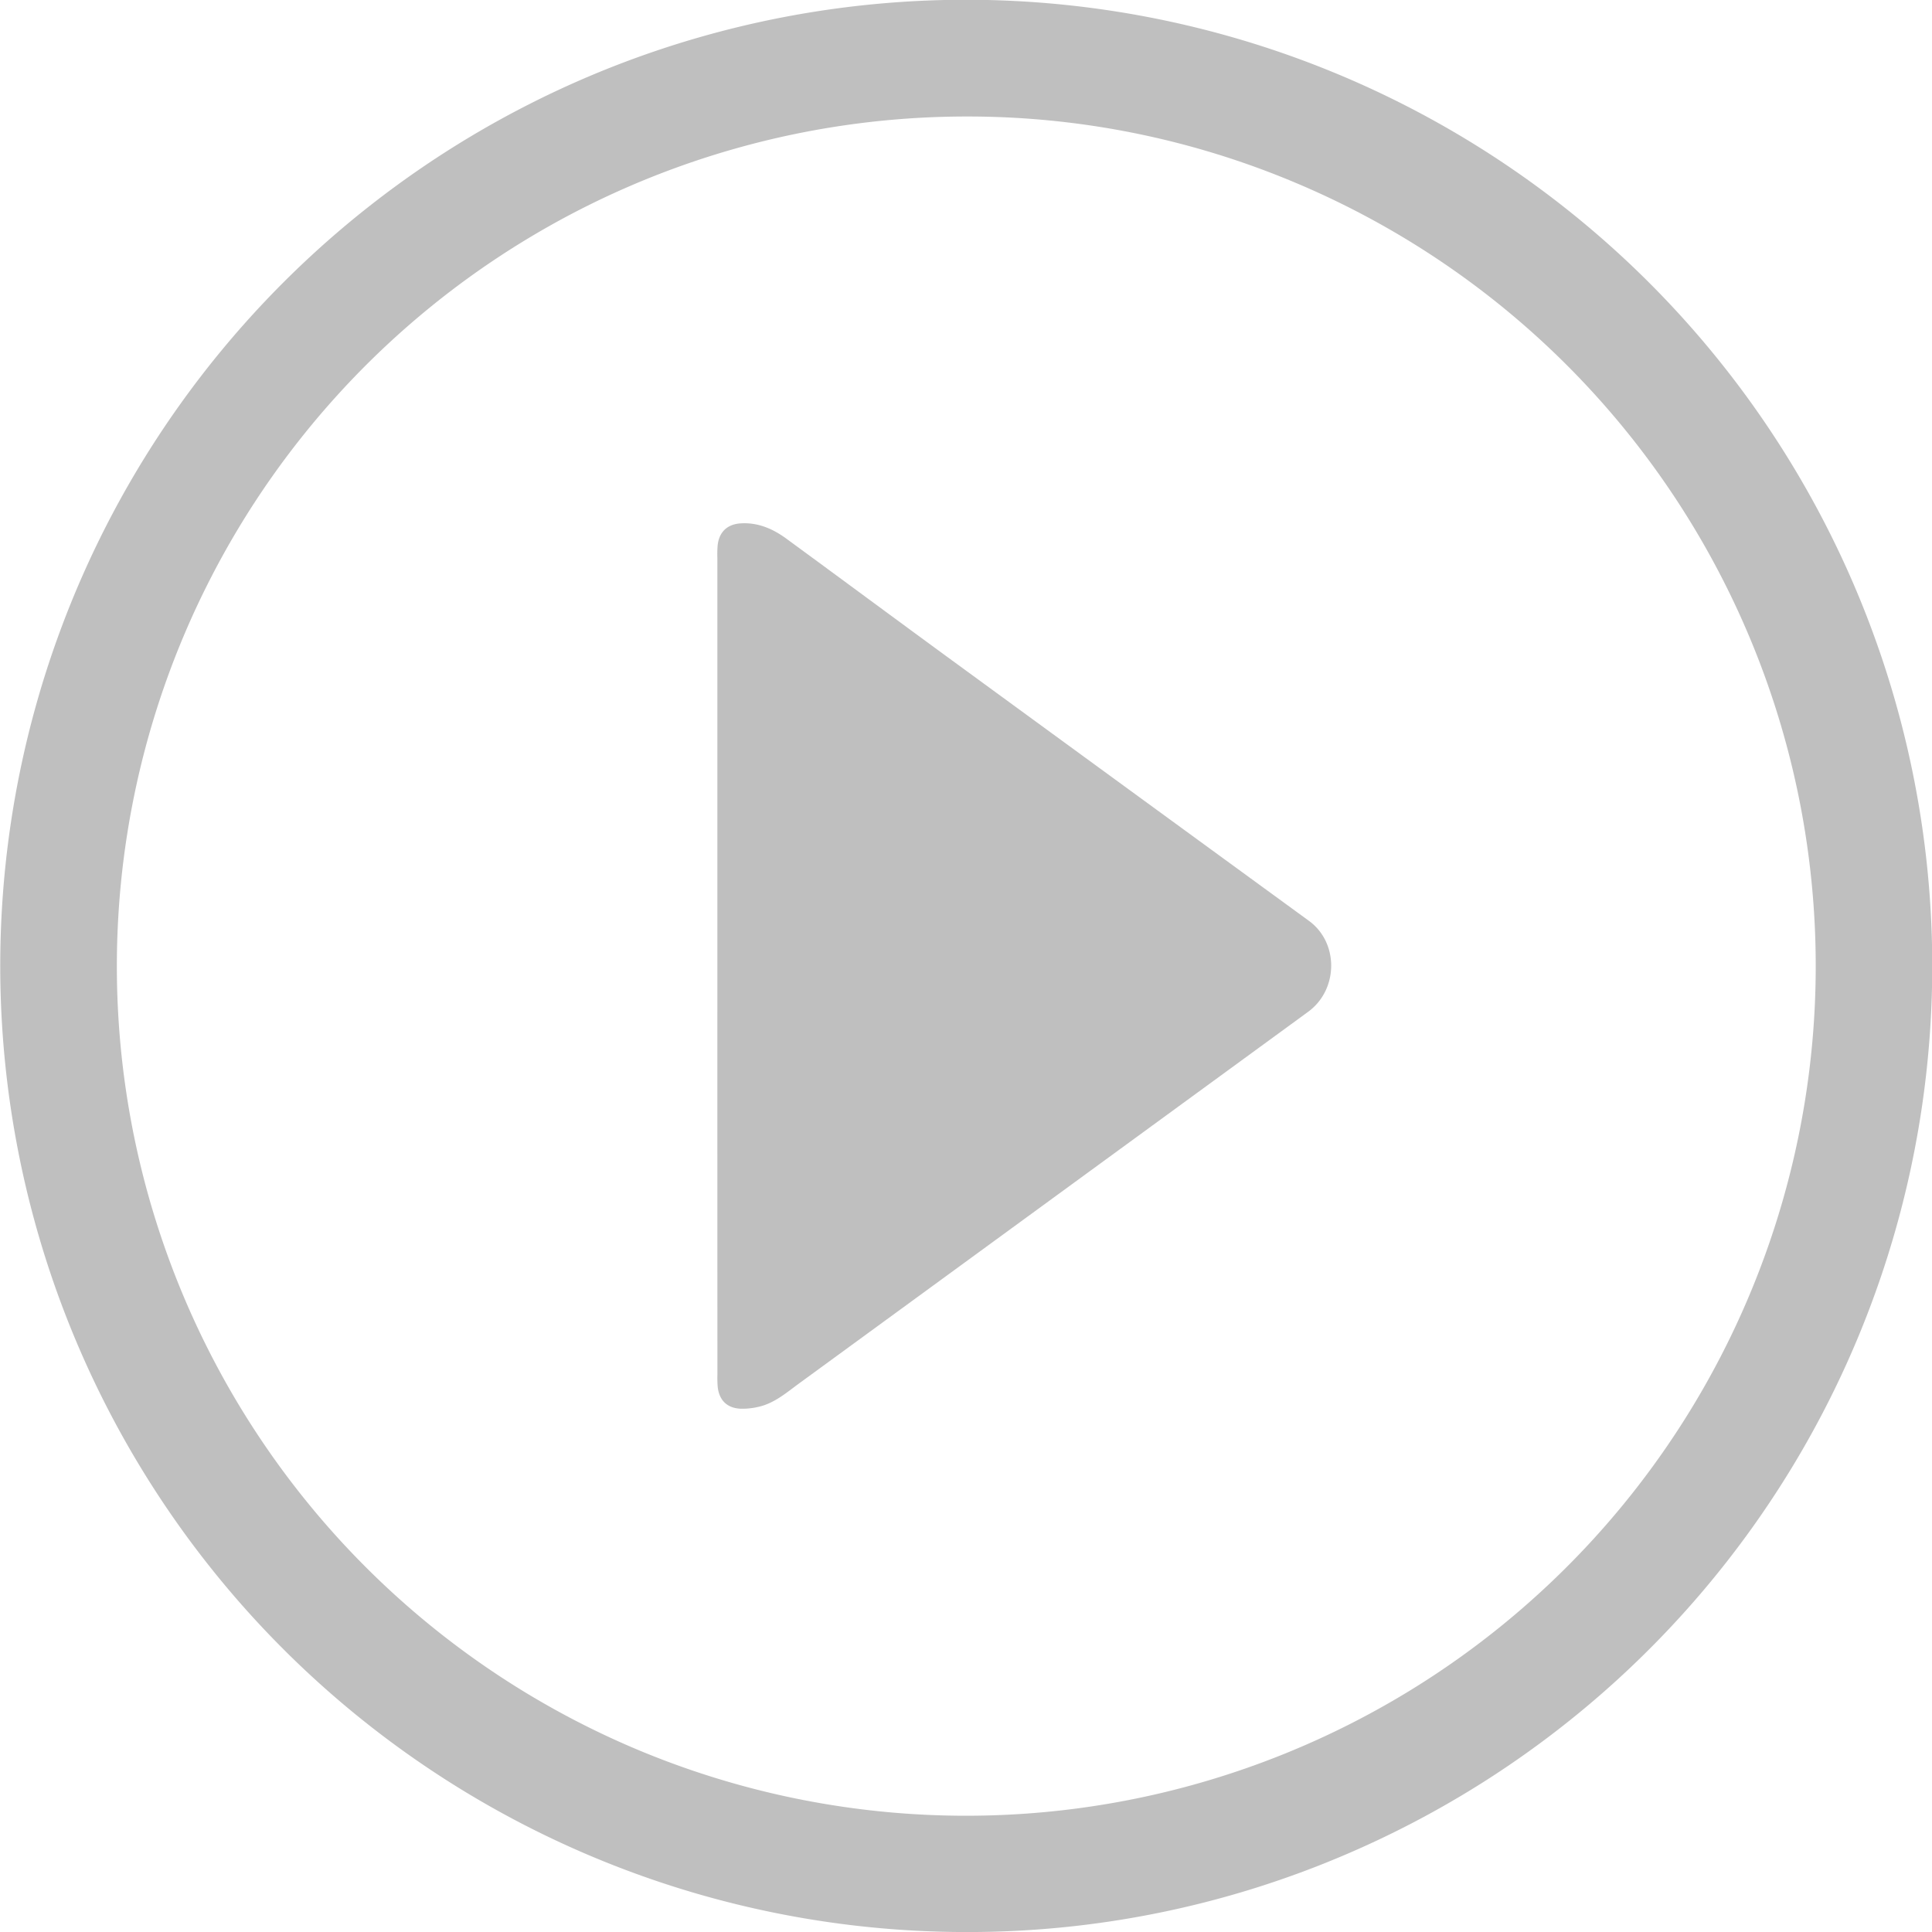
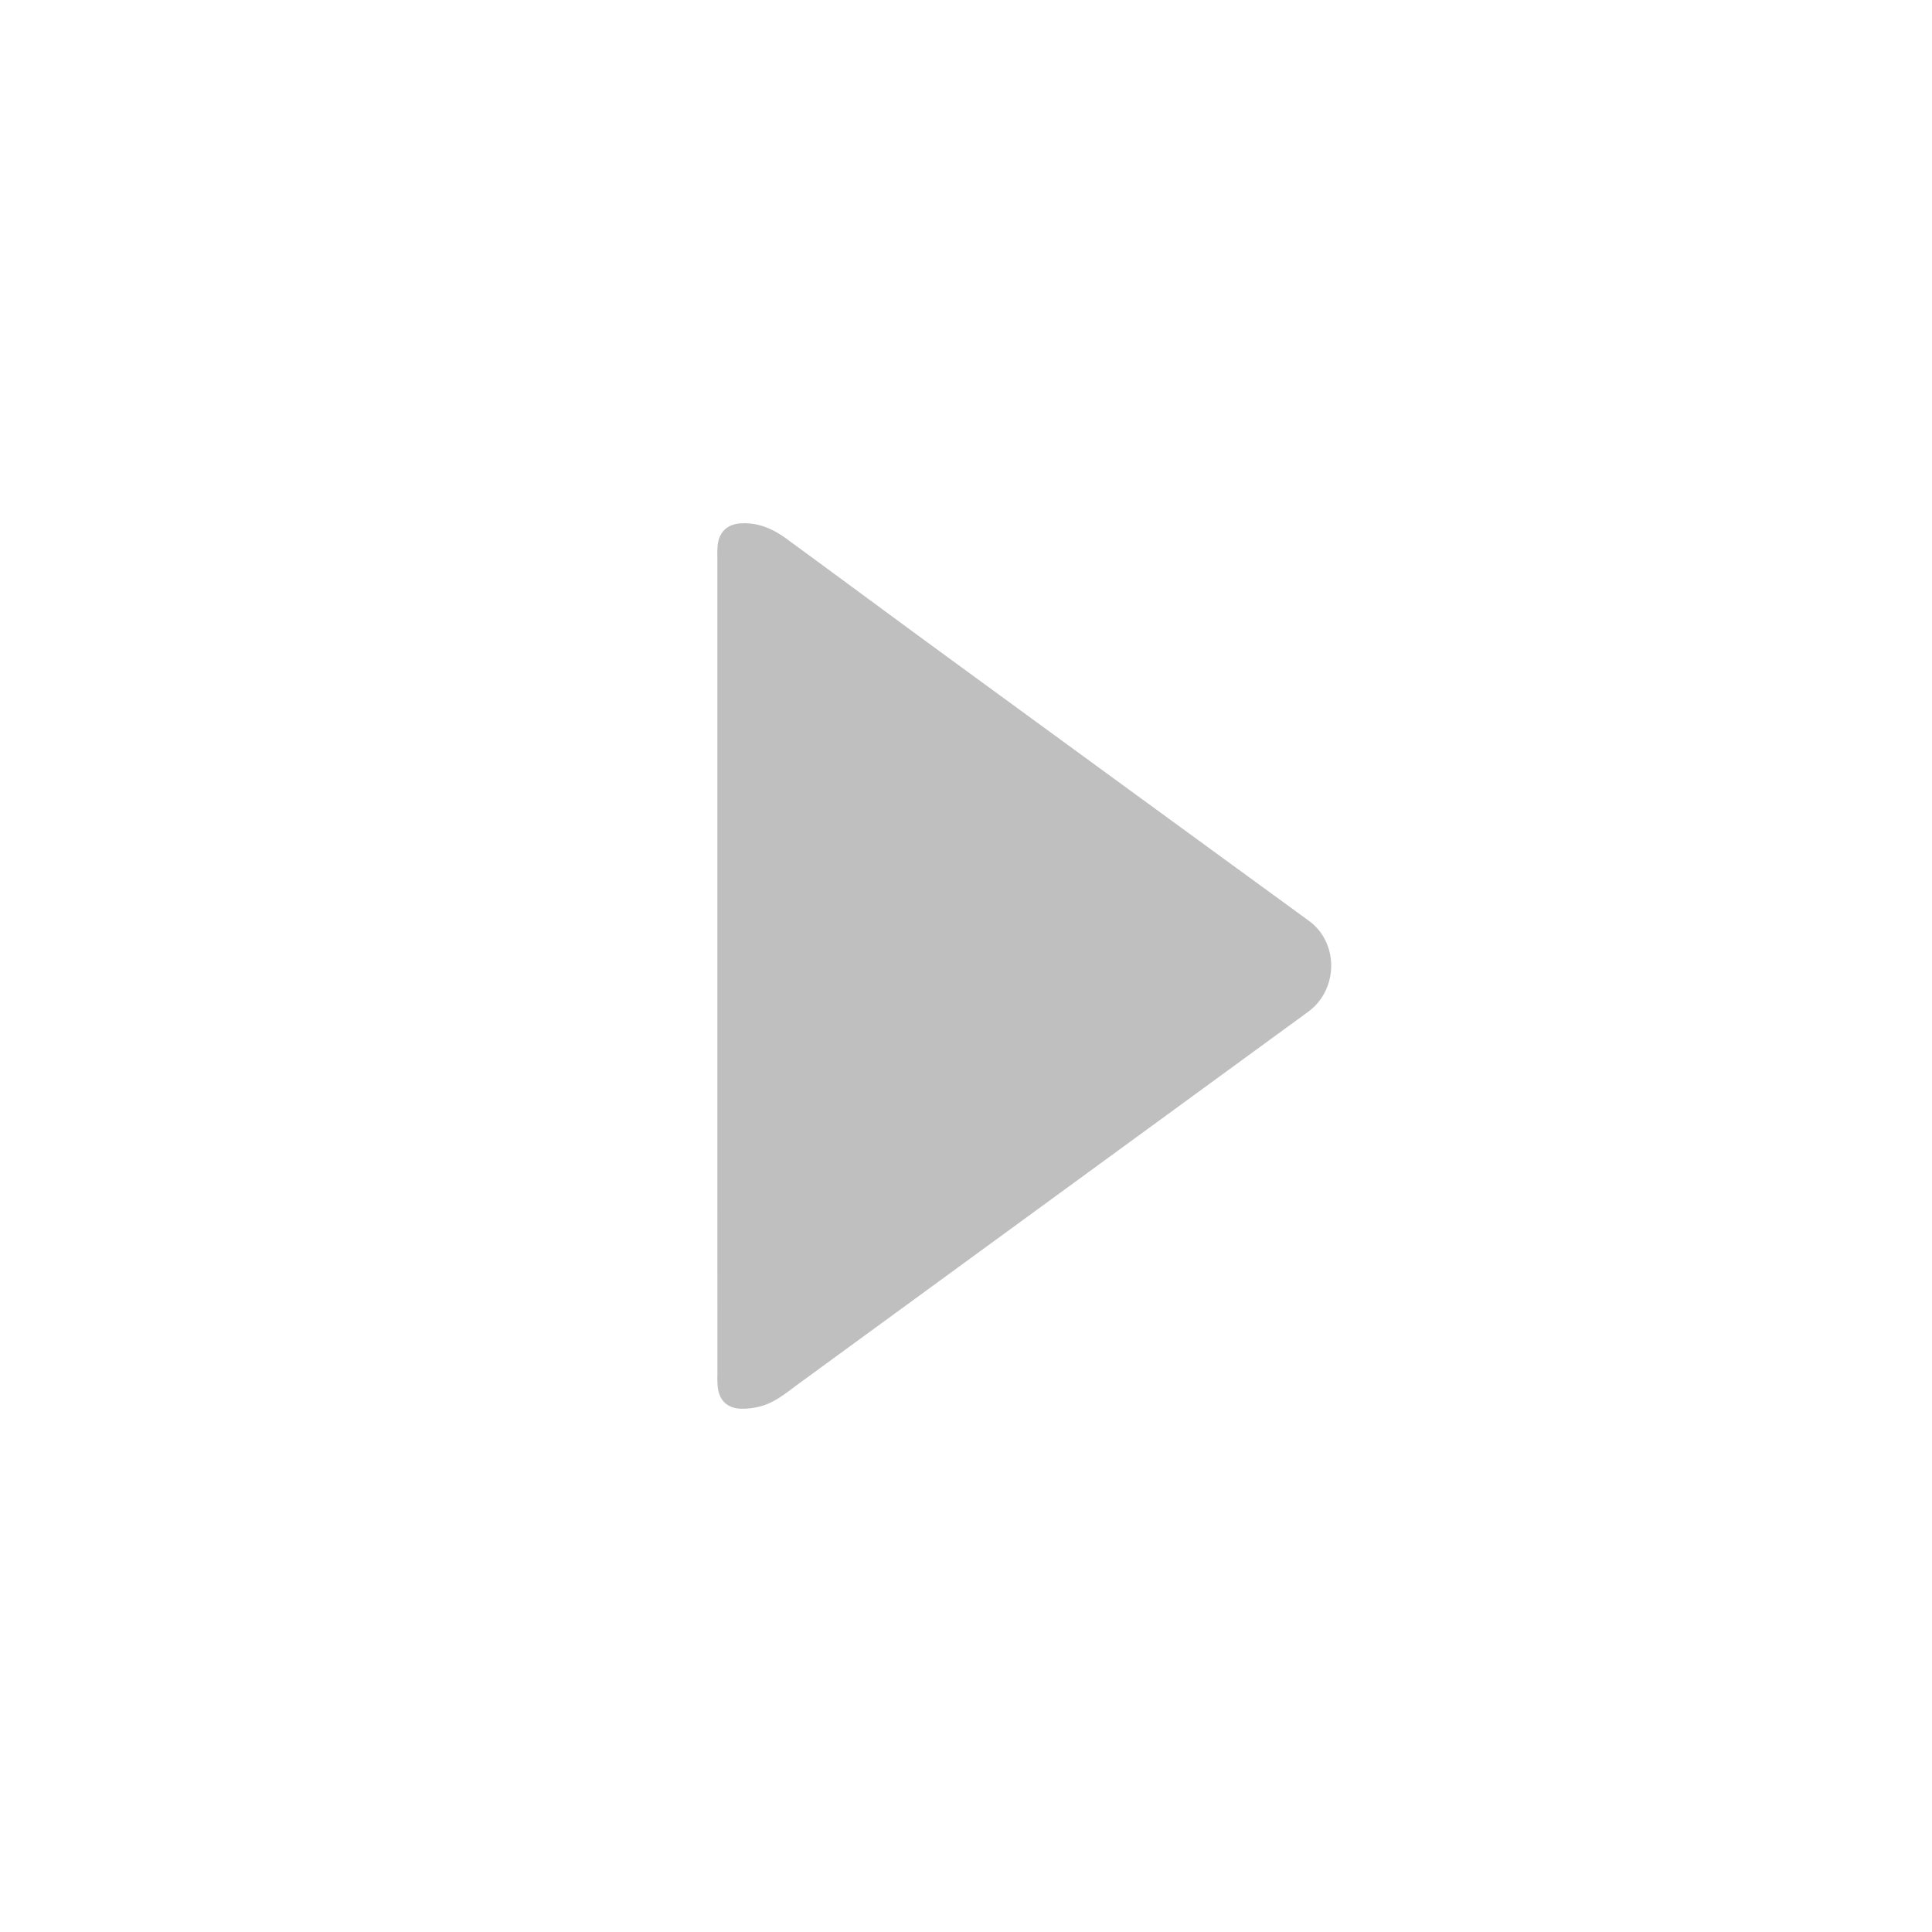
<svg xmlns="http://www.w3.org/2000/svg" viewBox="0 0 994.98 994.98">
  <defs>
    <style>.cls-1{fill:#bfbfbf;}</style>
  </defs>
  <title>video-grey_1</title>
  <g id="Layer_2" data-name="Layer 2">
    <g id="Layer_1-2" data-name="Layer 1">
-       <path class="cls-1" d="M497.49,995A497.61,497.61,0,0,1,303.84,39.11,497.61,497.61,0,0,1,691.15,955.88,494.44,494.44,0,0,1,497.49,995Zm0-935A437.62,437.62,0,0,0,327.21,900.62,437.61,437.61,0,0,0,667.77,94.37,434.58,434.58,0,0,0,497.49,60Z" />
      <path class="cls-1" d="M369.44,497.52q0-105.12,0-210.23a58.3,58.3,0,0,1,.15-6.48c.76-6.83,4.93-10.82,11.79-11.27,8.93-.58,16.64,2.77,23.64,7.9,28.44,20.84,56.78,41.83,85.25,62.64q91.88,67.13,183.84,134.16c15.47,11.29,15.21,35.43-.45,46.86q-131,95.63-262,191.27c-6.73,4.91-13,10.46-21.44,12.24a35.43,35.43,0,0,1-8.87.87c-6.89-.31-11-4.35-11.73-11.25a58.54,58.54,0,0,1-.15-6.49Q369.43,602.64,369.44,497.52Z" />
    </g>
  </g>
</svg>